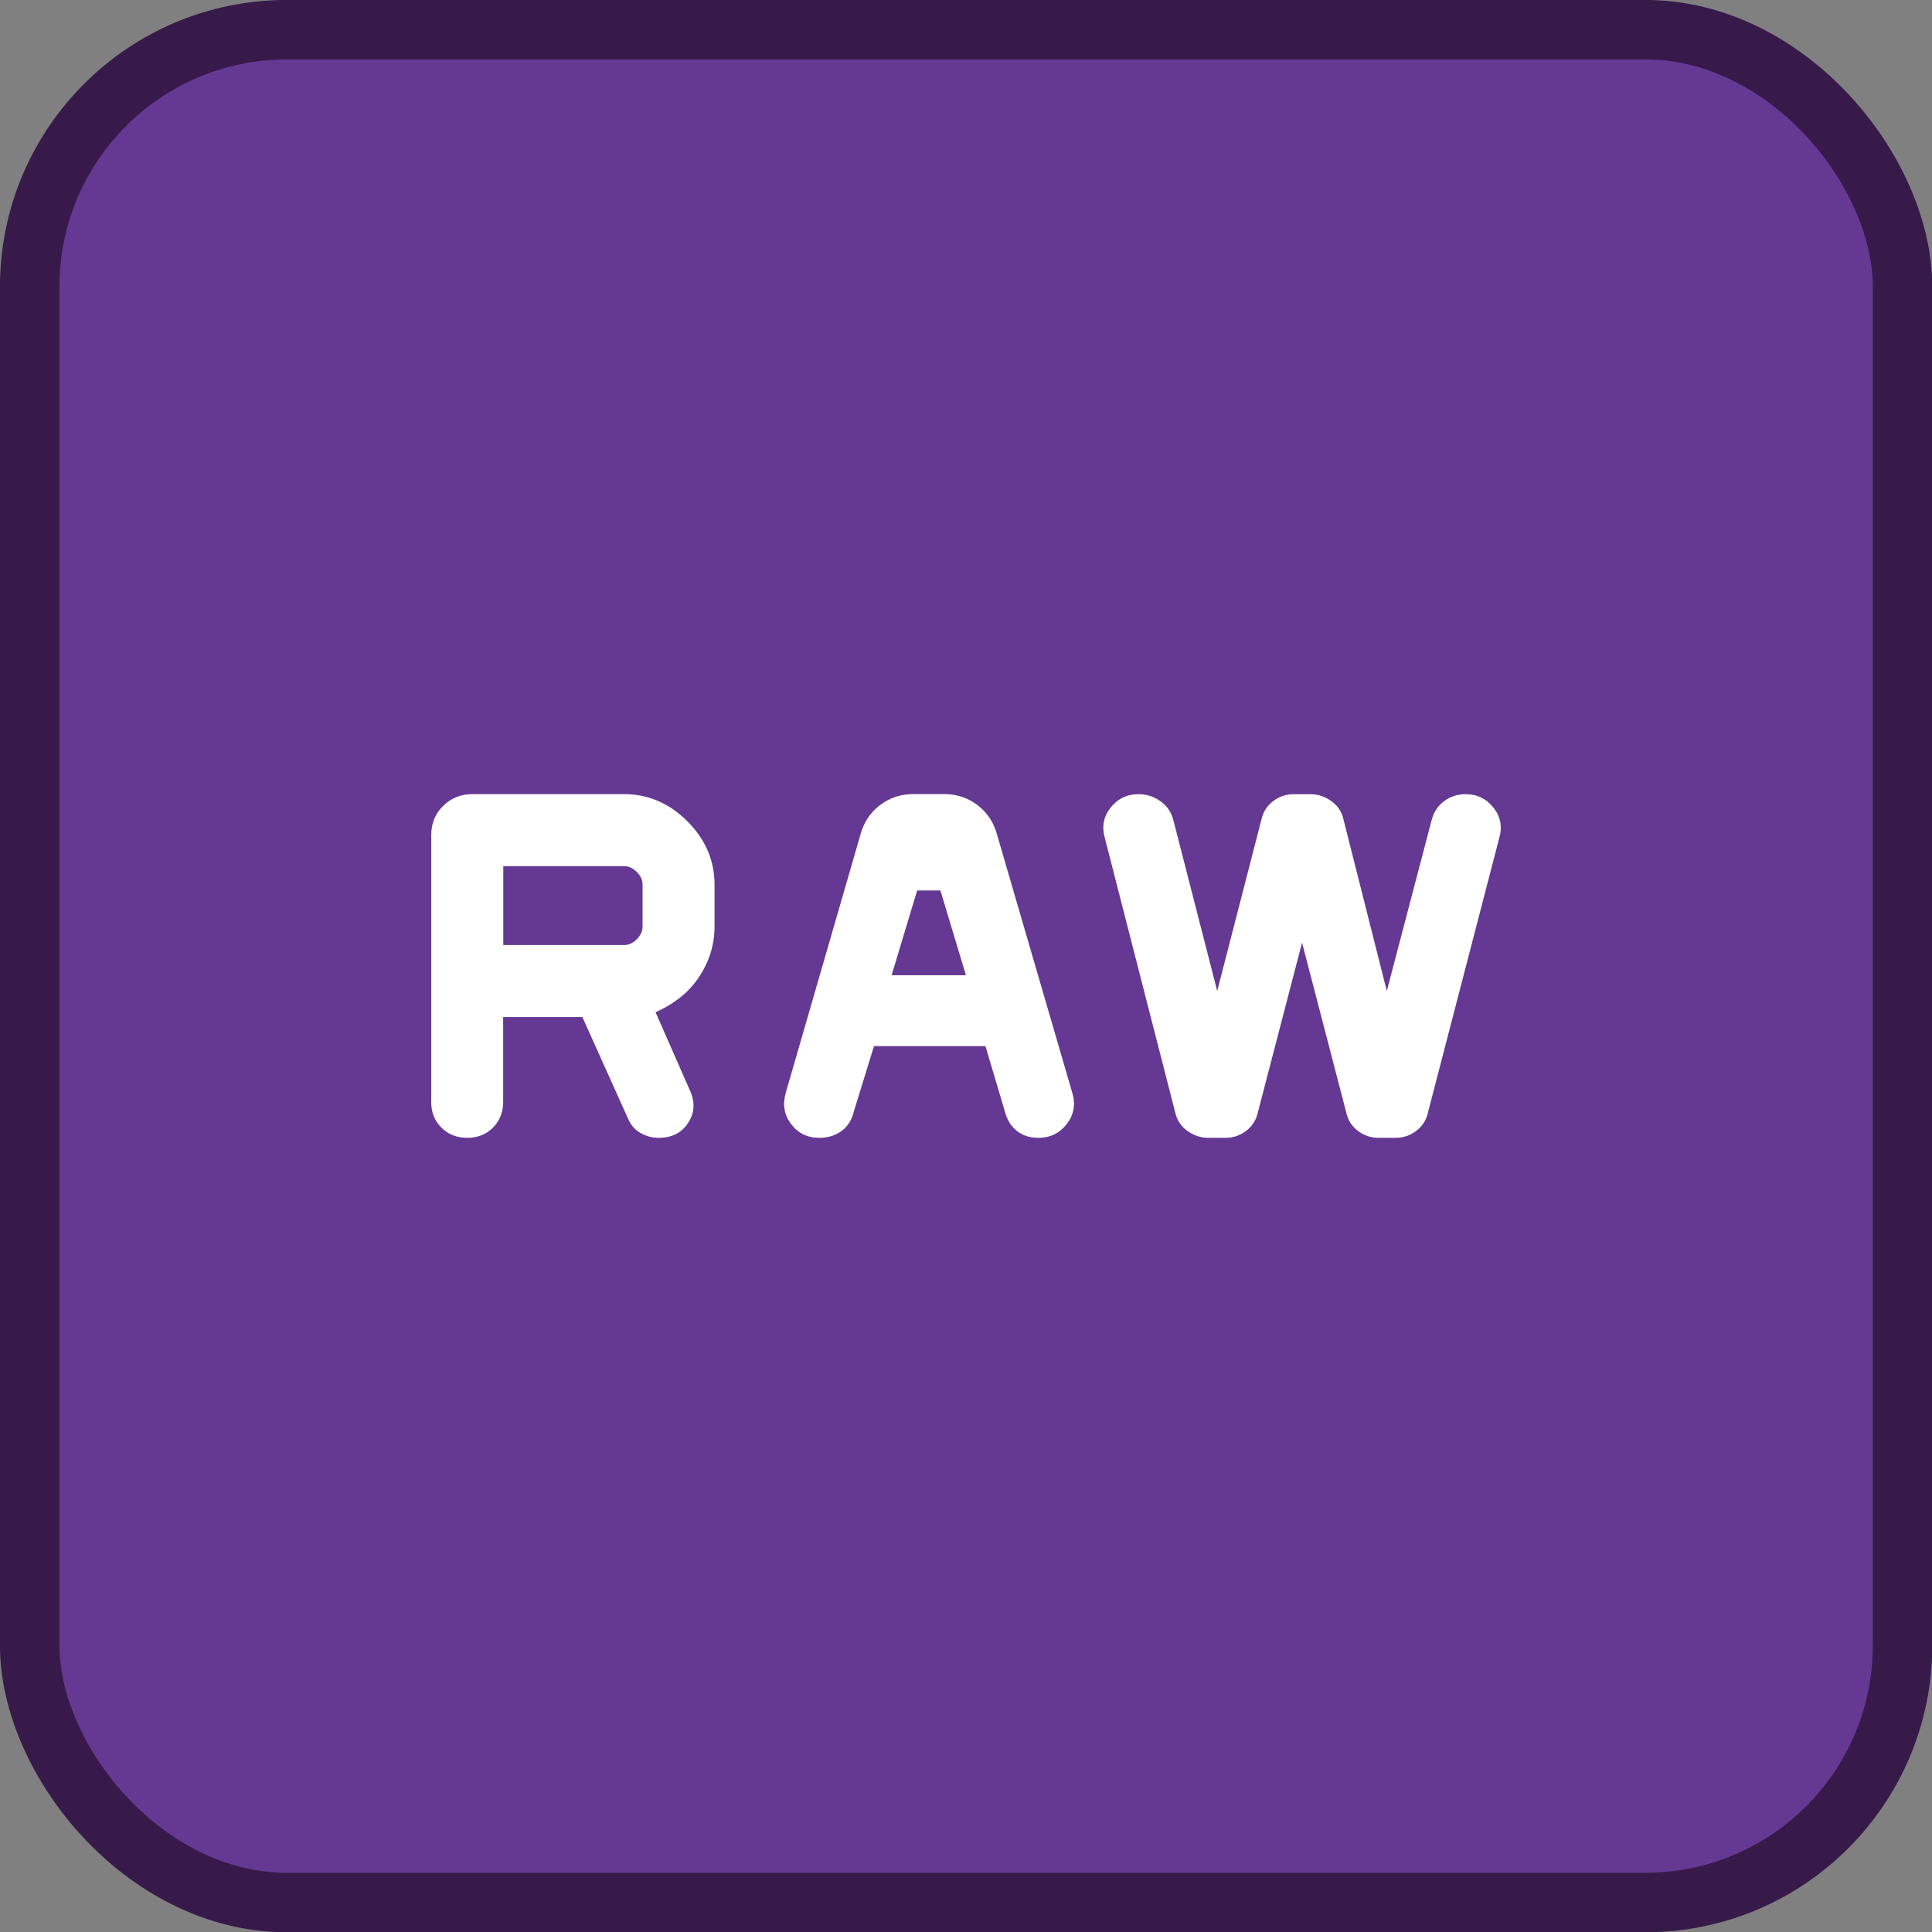
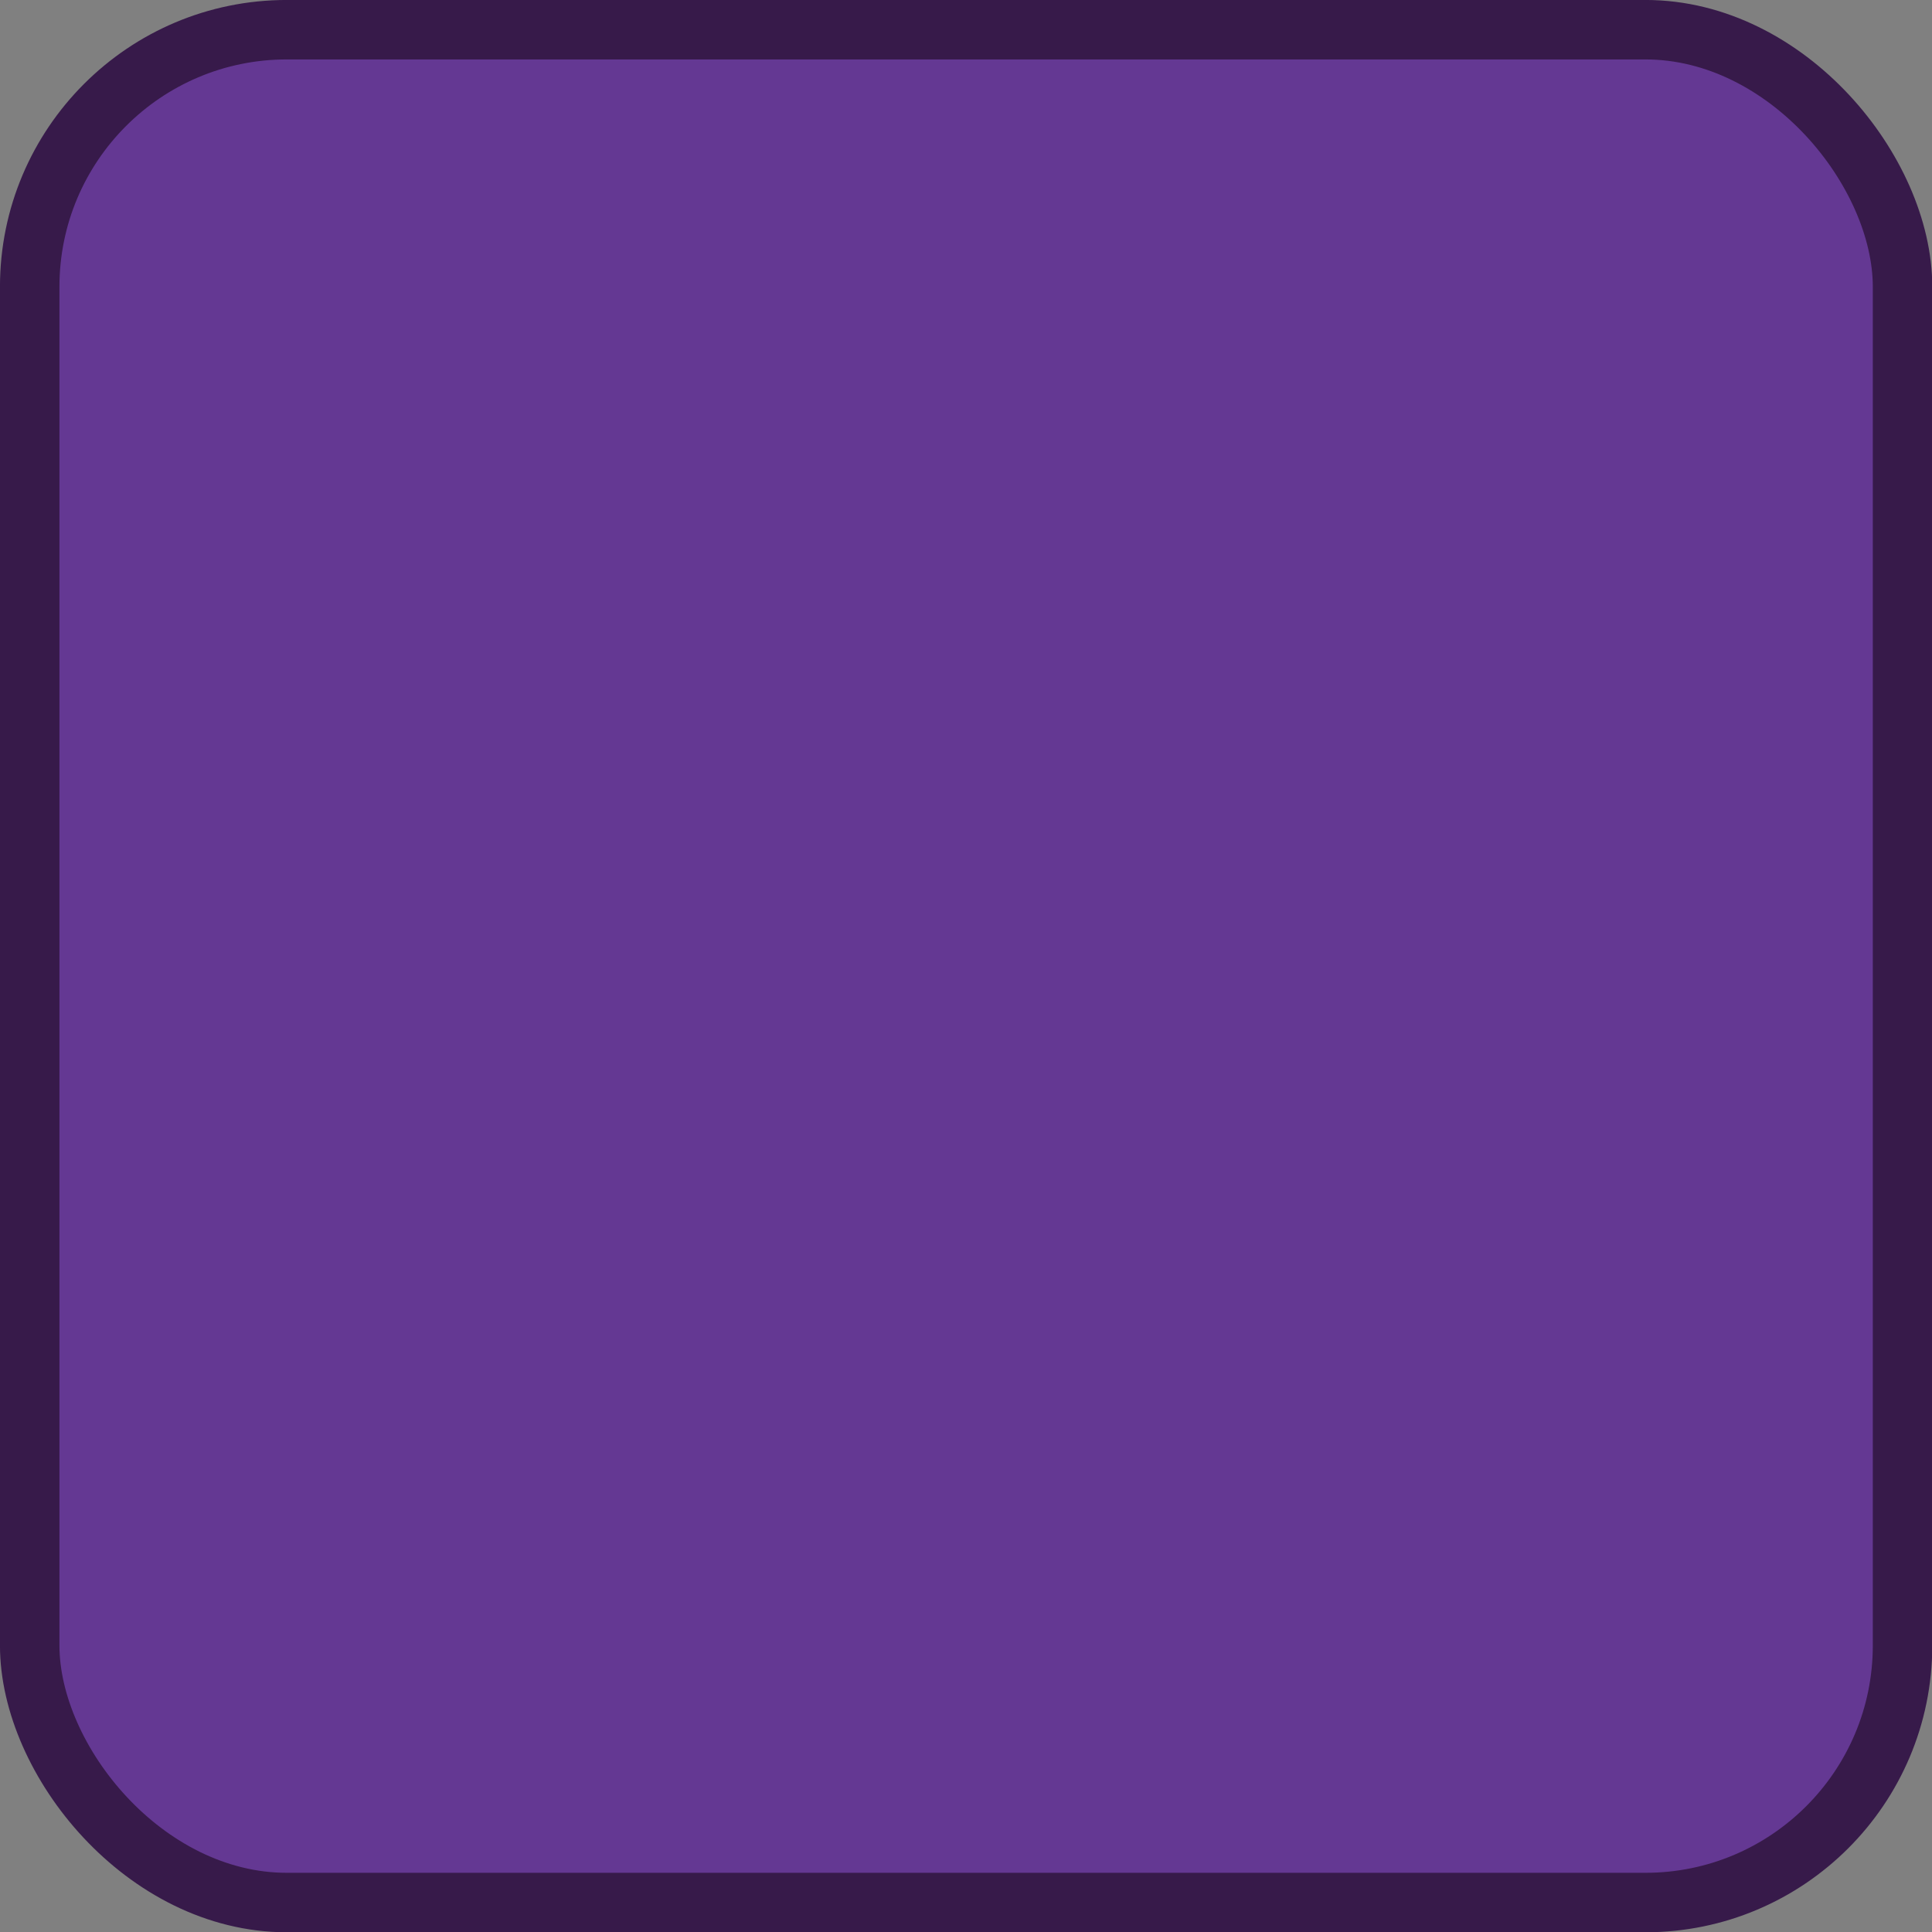
<svg xmlns="http://www.w3.org/2000/svg" width="32" height="32" version="1.1" viewBox="0 0 32 32" xml:space="preserve">
  <rect x="0" y="0" width="32" height="32" fill="#808080" stroke="none" />
  <rect x=".492" y=".492" width="31.02" height="31.02" ry="4.258" fill="#643893" stroke="#371a4a" stroke-width=".985" />
-   <path d="m7.143 18.25v-4.423q0-0.286 0.198-0.48 0.198-0.194 0.484-0.194h2.51q0.6 0 1.05 0.45t0.45 1.05v0.693q0 0.44-0.247 0.822-0.247 0.382-0.73 0.597l0.577 1.314q0.121 0.283-0.041 0.525-0.162 0.242-0.484 0.242-0.162 0-0.303-0.081-0.141-0.081-0.207-0.242l-0.754-1.677h-1.312v1.404q0 0.258-0.169 0.427t-0.427 0.169-0.427-0.169-0.169-0.427zm5.869-0.141 1.233-4.262q0.081-0.319 0.324-0.507t0.562-0.188h0.504q0.319 0 0.562 0.188 0.243 0.188 0.324 0.507l1.242 4.262q0.081 0.283-0.096 0.51-0.177 0.227-0.469 0.227-0.217 0-0.361-0.119t-0.194-0.321l-0.321-1.079h-1.846l-0.337 1.094q-0.05 0.202-0.202 0.313-0.152 0.112-0.369 0.112-0.292 0-0.464-0.227-0.172-0.227-0.091-0.51zm6.452 0.312-1.164-4.54q-0.081-0.283 0.096-0.505 0.177-0.222 0.46-0.222 0.202 0 0.366 0.117 0.164 0.116 0.214 0.318l0.725 2.825 0.731-2.835q0.041-0.192 0.193-0.308 0.152-0.117 0.344-0.117h0.273q0.192 0 0.352 0.117 0.16 0.116 0.2 0.308l0.716 2.835 0.741-2.825q0.05-0.202 0.206-0.318 0.157-0.117 0.359-0.117 0.283 0 0.46 0.222 0.177 0.222 0.096 0.505l-1.179 4.54q-0.041 0.192-0.193 0.308-0.152 0.117-0.344 0.117h-0.283q-0.192 0-0.344-0.117-0.152-0.116-0.192-0.308l-0.731-2.808-0.731 2.808q-0.041 0.192-0.193 0.308-0.152 0.117-0.344 0.117h-0.282q-0.193 0-0.352-0.117-0.16-0.116-0.2-0.308zm-4.696-2.268h1.231l-0.423-1.404h-0.385zm-6.432-0.5h2q0.115 0 0.211-0.096 0.096-0.096 0.096-0.211v-0.693q0-0.115-0.096-0.211-0.096-0.096-0.211-0.096h-2z" fill="#fff" stroke-width=".025" />
</svg>